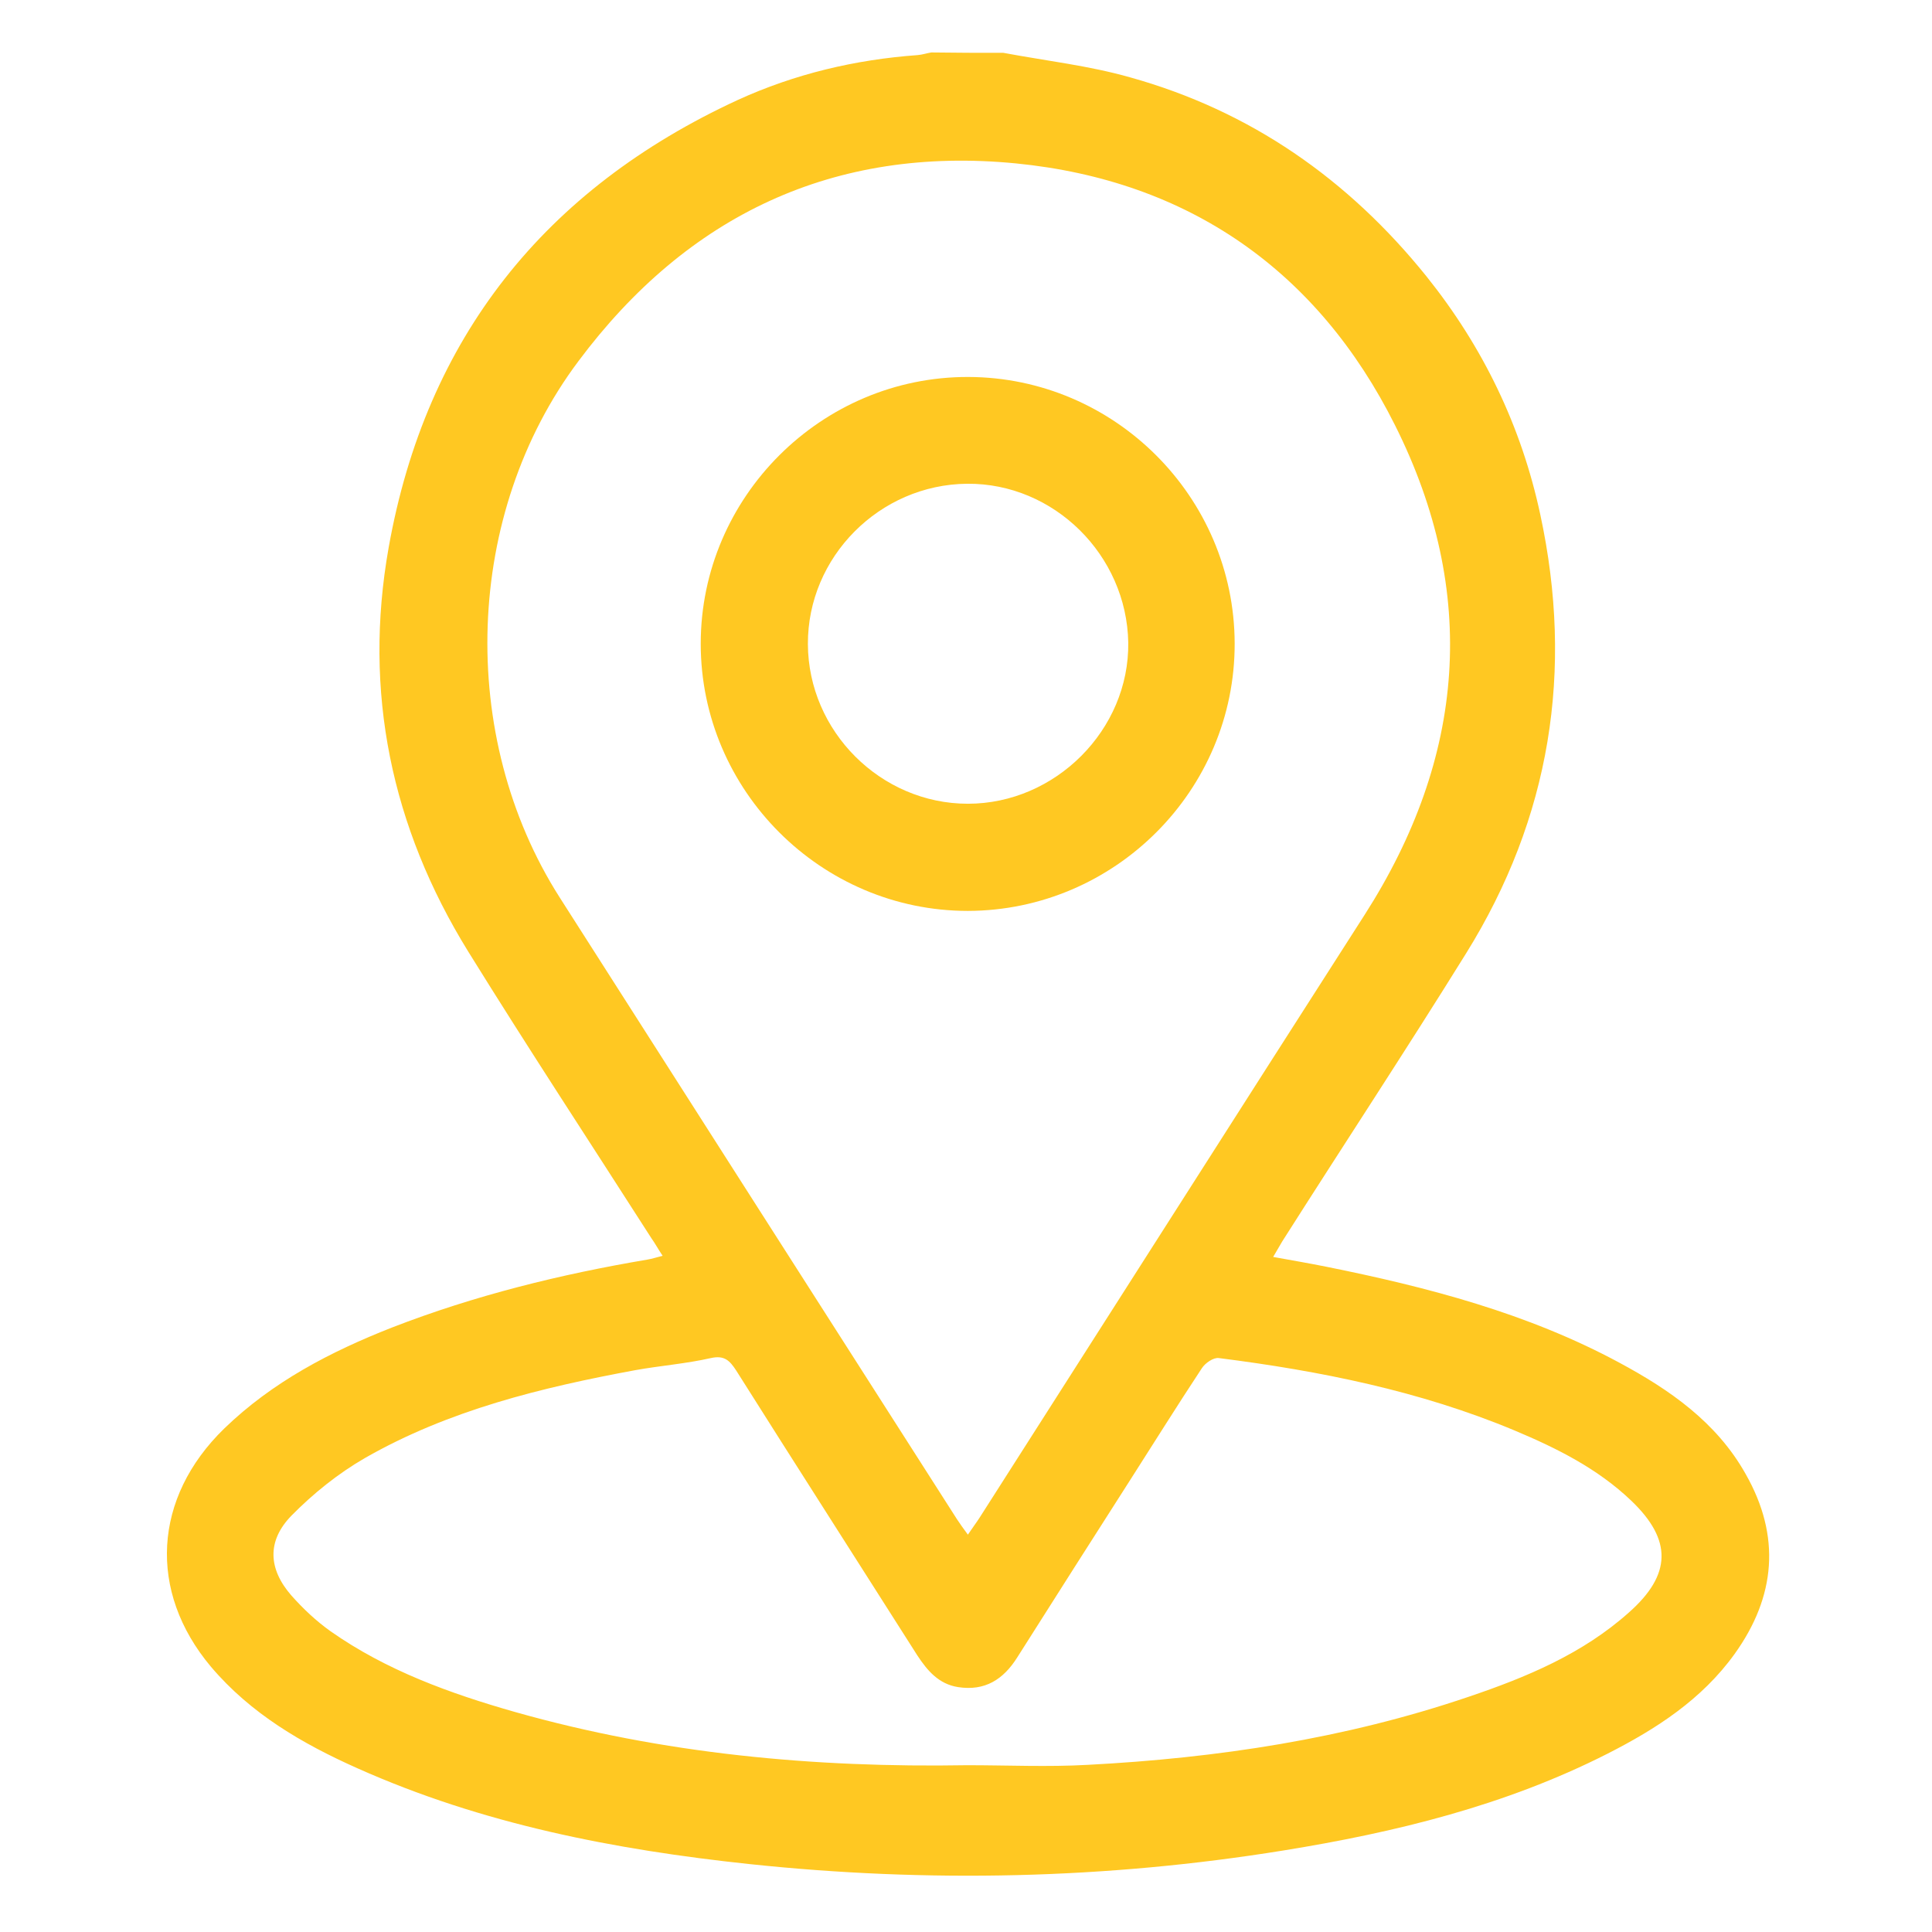
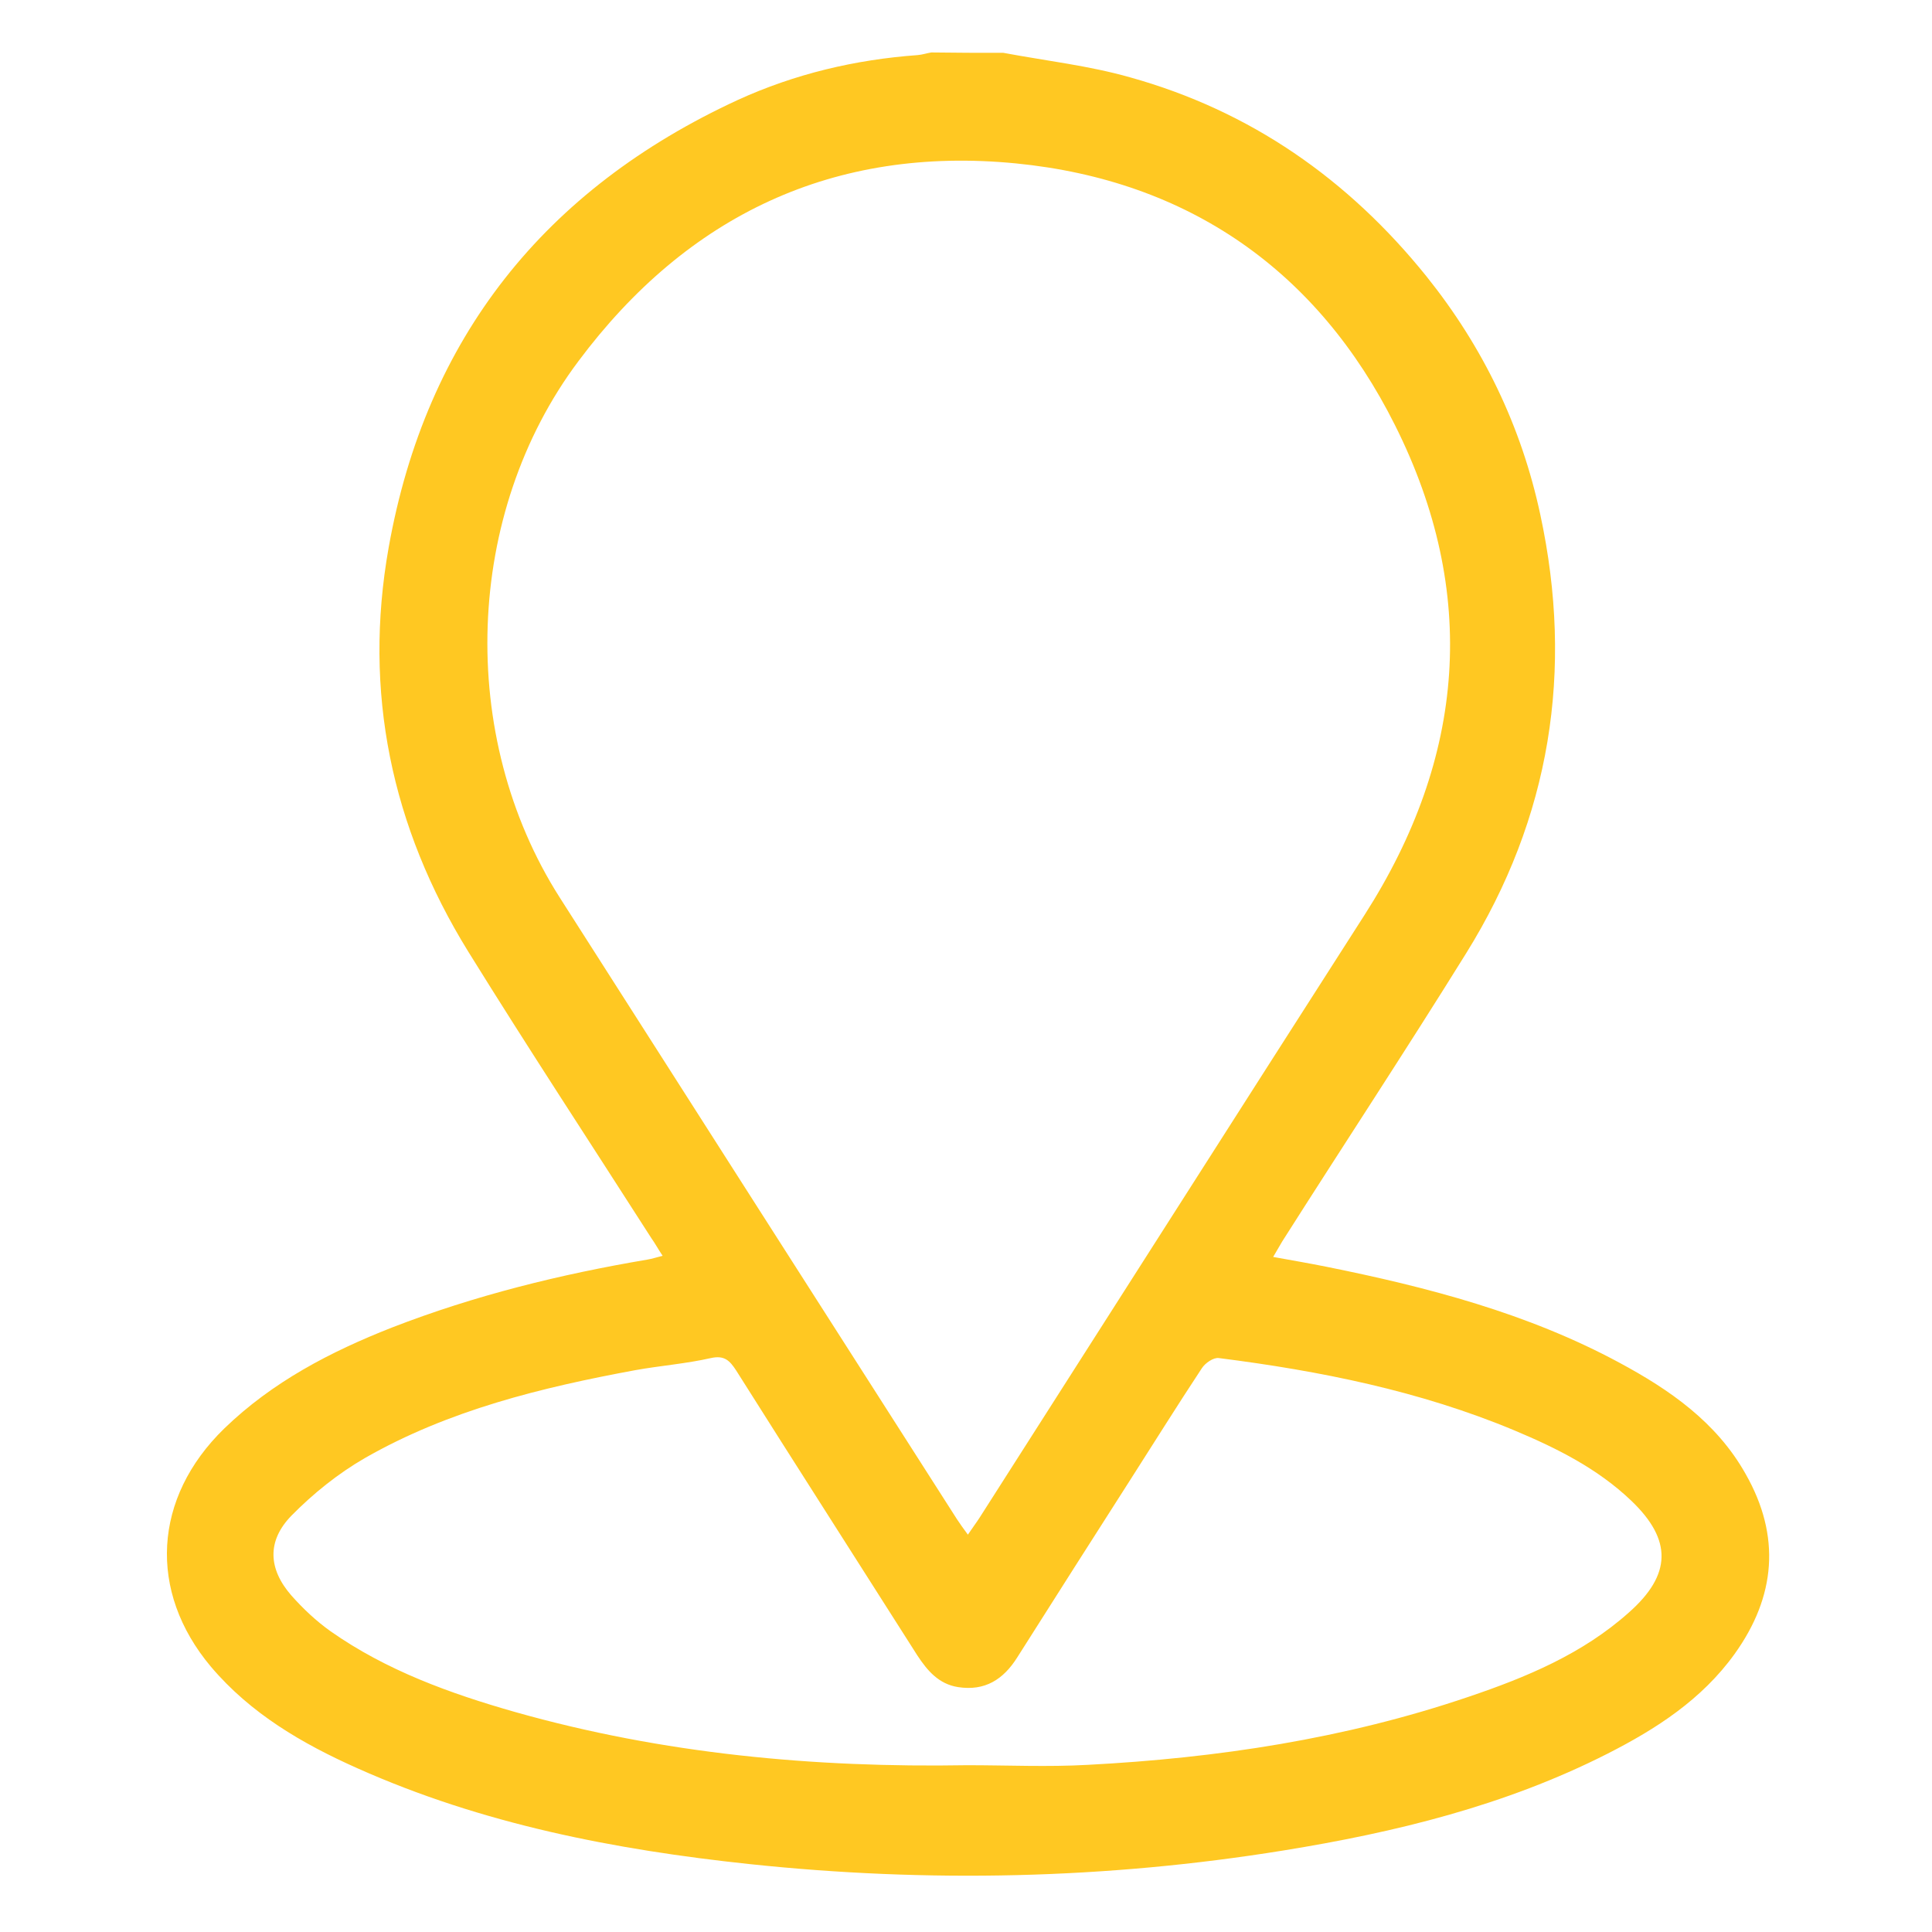
<svg xmlns="http://www.w3.org/2000/svg" version="1.1" id="Layer_1" x="0px" y="0px" viewBox="0 0 512 512" style="enable-background:new 0 0 512 512;" xml:space="preserve">
  <style type="text/css">
	.st0{fill:#FFC822;}
</style>
  <g>
    <path class="st0" d="M265.9,14c11.2,2.1,22.7,3.4,33.6,6.5c31.9,8.9,57.8,27,78.5,52.7c15,18.7,25.2,39.8,30.2,63.2   c8.9,41.3,2.7,80.3-19.7,116.3c-15.9,25.6-32.5,50.8-48.7,76.3c-0.7,1.2-1.4,2.4-2.4,4.1c5,0.9,9.6,1.7,14.1,2.6   c26.8,5.4,53.3,12.3,77.6,25.4c13.4,7.2,25.8,15.8,33.5,29.5c9.4,16.5,8,32.5-2.9,47.7c-8.7,12.1-20.8,19.9-33.8,26.5   c-27,13.7-56.1,20.8-85.8,25.6c-47,7.6-94.2,8.6-141.5,3.6c-35.7-3.8-70.8-10.6-103.9-25.4c-14.6-6.5-28.3-14.5-38.8-26.9   c-16.8-20-15.3-44.8,3.5-63.1c12.8-12.4,28.2-20.4,44.5-26.8c21.9-8.5,44.6-14.1,67.7-18c1.2-0.2,2.4-0.6,4-1c-1.2-1.8-2-3.3-3-4.7   c-16.2-25.3-32.7-50.4-48.5-75.9c-20.4-33-27.9-68.9-21.1-107.1c9.9-55.6,41.4-95,92.5-118.6c15.1-6.9,31.1-10.7,47.7-11.9   c1.2-0.1,2.4-0.5,3.6-0.7C253.3,14,259.6,14,265.9,14z M256.5,406.7c1.2-1.8,2.2-3.1,3.1-4.5c34-53.2,67.9-106.5,102-159.7   c26.8-41.8,30.3-85.5,8.1-129.8c-20.5-41-54.8-64.9-100.5-69.4C221,38.6,182.2,57,153.3,95.7c-30.3,40.4-32.2,99.4-5,142.1   c35.1,55,70.2,109.9,105.3,164.8C254.4,403.8,255.3,405.1,256.5,406.7z M256.3,467.8c10.7,0,21.4,0.5,32-0.1   c34.3-1.8,68.1-6.9,100.8-18c15.4-5.2,30.3-11.4,42.6-22.4c11.3-10,11.5-19.2,0.6-29.6c-8.9-8.5-19.7-13.9-30.9-18.6   c-25.1-10.5-51.6-15.8-78.4-19.2c-1.4-0.2-3.6,1.3-4.5,2.7c-6.6,10-12.9,20.1-19.3,30.1c-9.9,15.5-19.8,31-29.6,46.5   c-3.7,5.9-8.6,9-15.7,7.9c-5.1-0.8-8.1-4.3-10.8-8.4c-16-25.2-32.1-50.3-48-75.5c-1.7-2.6-3.1-4.1-6.7-3.3c-6.6,1.5-13.3,2-20,3.2   c-24.9,4.6-49.5,10.6-71.7,23.3c-7.1,4.1-13.7,9.4-19.5,15.3c-6.5,6.7-6.1,14.1,0,21.1c3.1,3.5,6.6,6.8,10.4,9.5   c14.8,10.4,31.7,16.5,48.9,21.4C175.7,464.8,215.8,468.5,256.3,467.8z" />
-     <path class="st0" d="M256.5,241.4c-38.9,0-70.8-31.9-70.8-70.8c0-38.9,32-70.8,70.9-70.7c38.8,0.1,70.5,31.8,70.6,70.6   C327.3,209.4,295.5,241.3,256.5,241.4z M256.3,128.2c-23.2,0.2-42.3,19.4-42.2,42.5c0.1,23.1,19.3,42.3,42.4,42.3   c23.2,0,42.8-19.6,42.5-42.7C298.6,147.1,279.3,128,256.3,128.2z" />
  </g>
</svg>